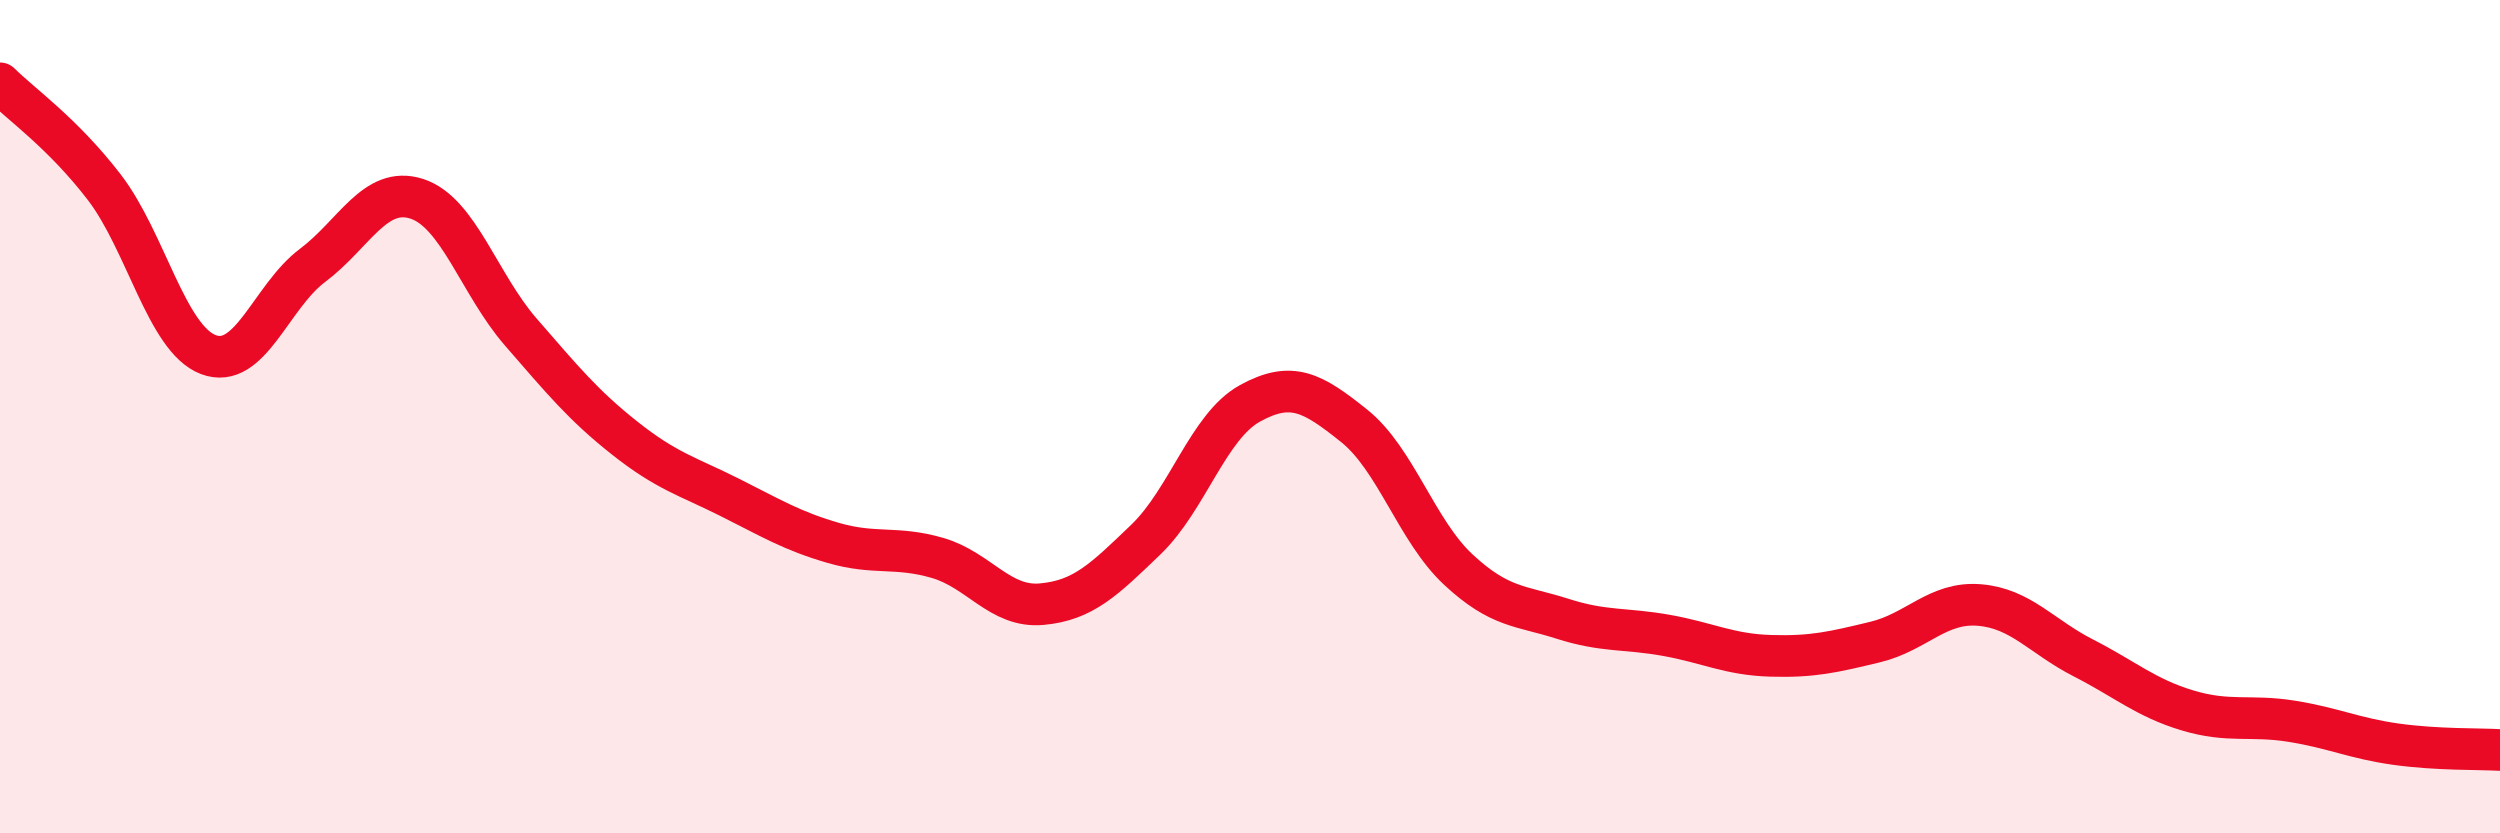
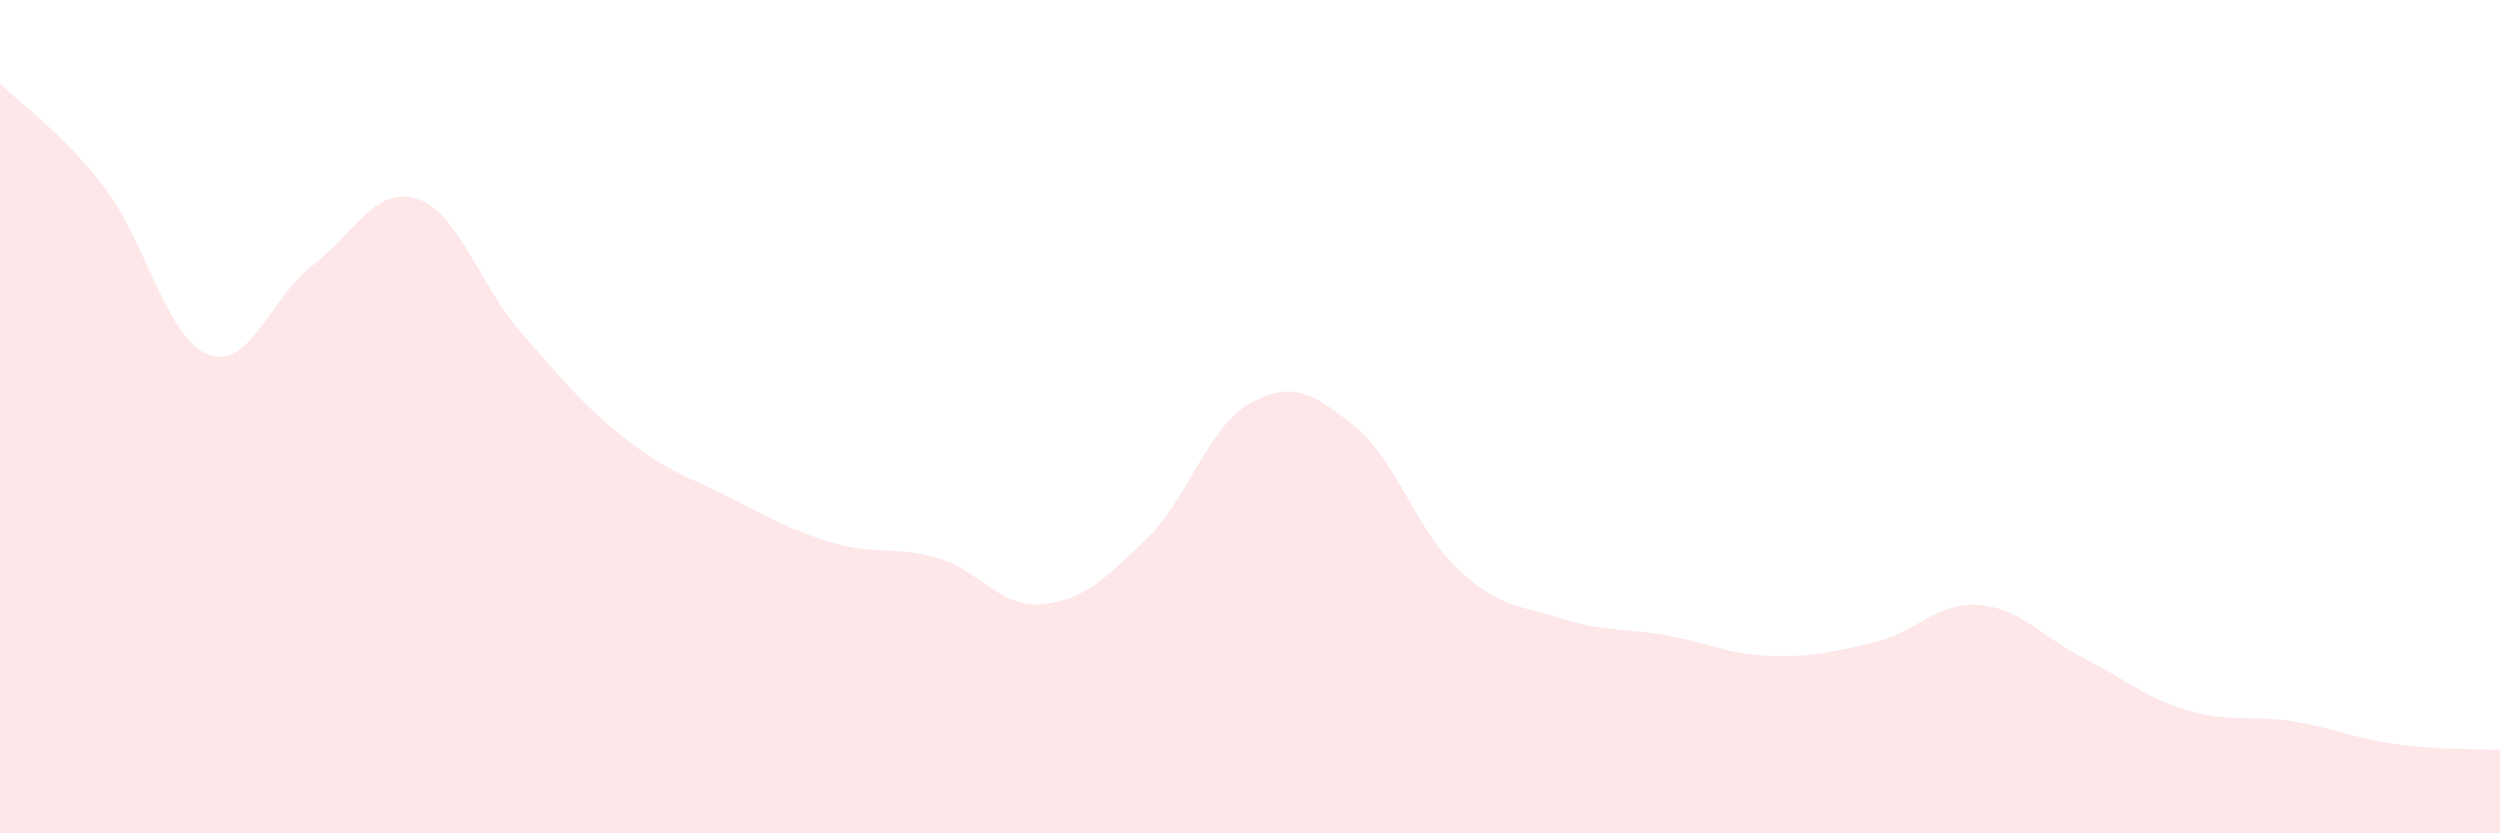
<svg xmlns="http://www.w3.org/2000/svg" width="60" height="20" viewBox="0 0 60 20">
  <path d="M 0,2 C 0.5,2.5 1.5,3.19 2.5,4.49 C 3.5,5.79 4,8.13 5,8.51 C 6,8.89 6.5,7.12 7.5,6.37 C 8.5,5.62 9,4.45 10,4.77 C 11,5.09 11.5,6.82 12.5,7.97 C 13.5,9.12 14,9.73 15,10.52 C 16,11.31 16.5,11.43 17.5,11.93 C 18.5,12.43 19,12.74 20,13.03 C 21,13.32 21.5,13.1 22.5,13.39 C 23.5,13.68 24,14.59 25,14.5 C 26,14.41 26.5,13.91 27.5,12.95 C 28.5,11.99 29,10.23 30,9.68 C 31,9.13 31.5,9.42 32.5,10.22 C 33.5,11.02 34,12.74 35,13.67 C 36,14.6 36.5,14.53 37.5,14.85 C 38.5,15.17 39,15.07 40,15.25 C 41,15.43 41.5,15.71 42.5,15.74 C 43.5,15.77 44,15.65 45,15.41 C 46,15.17 46.5,14.44 47.5,14.52 C 48.5,14.6 49,15.28 50,15.79 C 51,16.3 51.5,16.75 52.5,17.05 C 53.5,17.35 54,17.15 55,17.31 C 56,17.47 56.5,17.72 57.5,17.86 C 58.5,18 59.5,17.97 60,18L60 20L0 20Z" fill="#EB0A25" opacity="0.1" stroke-linecap="round" stroke-linejoin="round" />
-   <path d="M 0,2 C 0.5,2.5 1.5,3.19 2.5,4.49 C 3.5,5.79 4,8.13 5,8.51 C 6,8.89 6.5,7.12 7.5,6.37 C 8.5,5.62 9,4.45 10,4.77 C 11,5.09 11.5,6.82 12.5,7.97 C 13.5,9.12 14,9.73 15,10.52 C 16,11.31 16.5,11.43 17.5,11.93 C 18.5,12.43 19,12.74 20,13.03 C 21,13.32 21.5,13.1 22.5,13.39 C 23.5,13.68 24,14.59 25,14.5 C 26,14.41 26.5,13.91 27.5,12.95 C 28.5,11.99 29,10.23 30,9.68 C 31,9.13 31.5,9.42 32.5,10.22 C 33.5,11.02 34,12.74 35,13.67 C 36,14.6 36.5,14.53 37.5,14.85 C 38.5,15.17 39,15.07 40,15.25 C 41,15.43 41.5,15.71 42.5,15.74 C 43.5,15.77 44,15.65 45,15.41 C 46,15.17 46.5,14.44 47.5,14.52 C 48.5,14.6 49,15.28 50,15.79 C 51,16.3 51.5,16.75 52.5,17.05 C 53.5,17.35 54,17.15 55,17.31 C 56,17.47 56.5,17.72 57.5,17.86 C 58.5,18 59.5,17.97 60,18" stroke="#EB0A25" stroke-width="1" fill="none" stroke-linecap="round" stroke-linejoin="round" />
</svg>